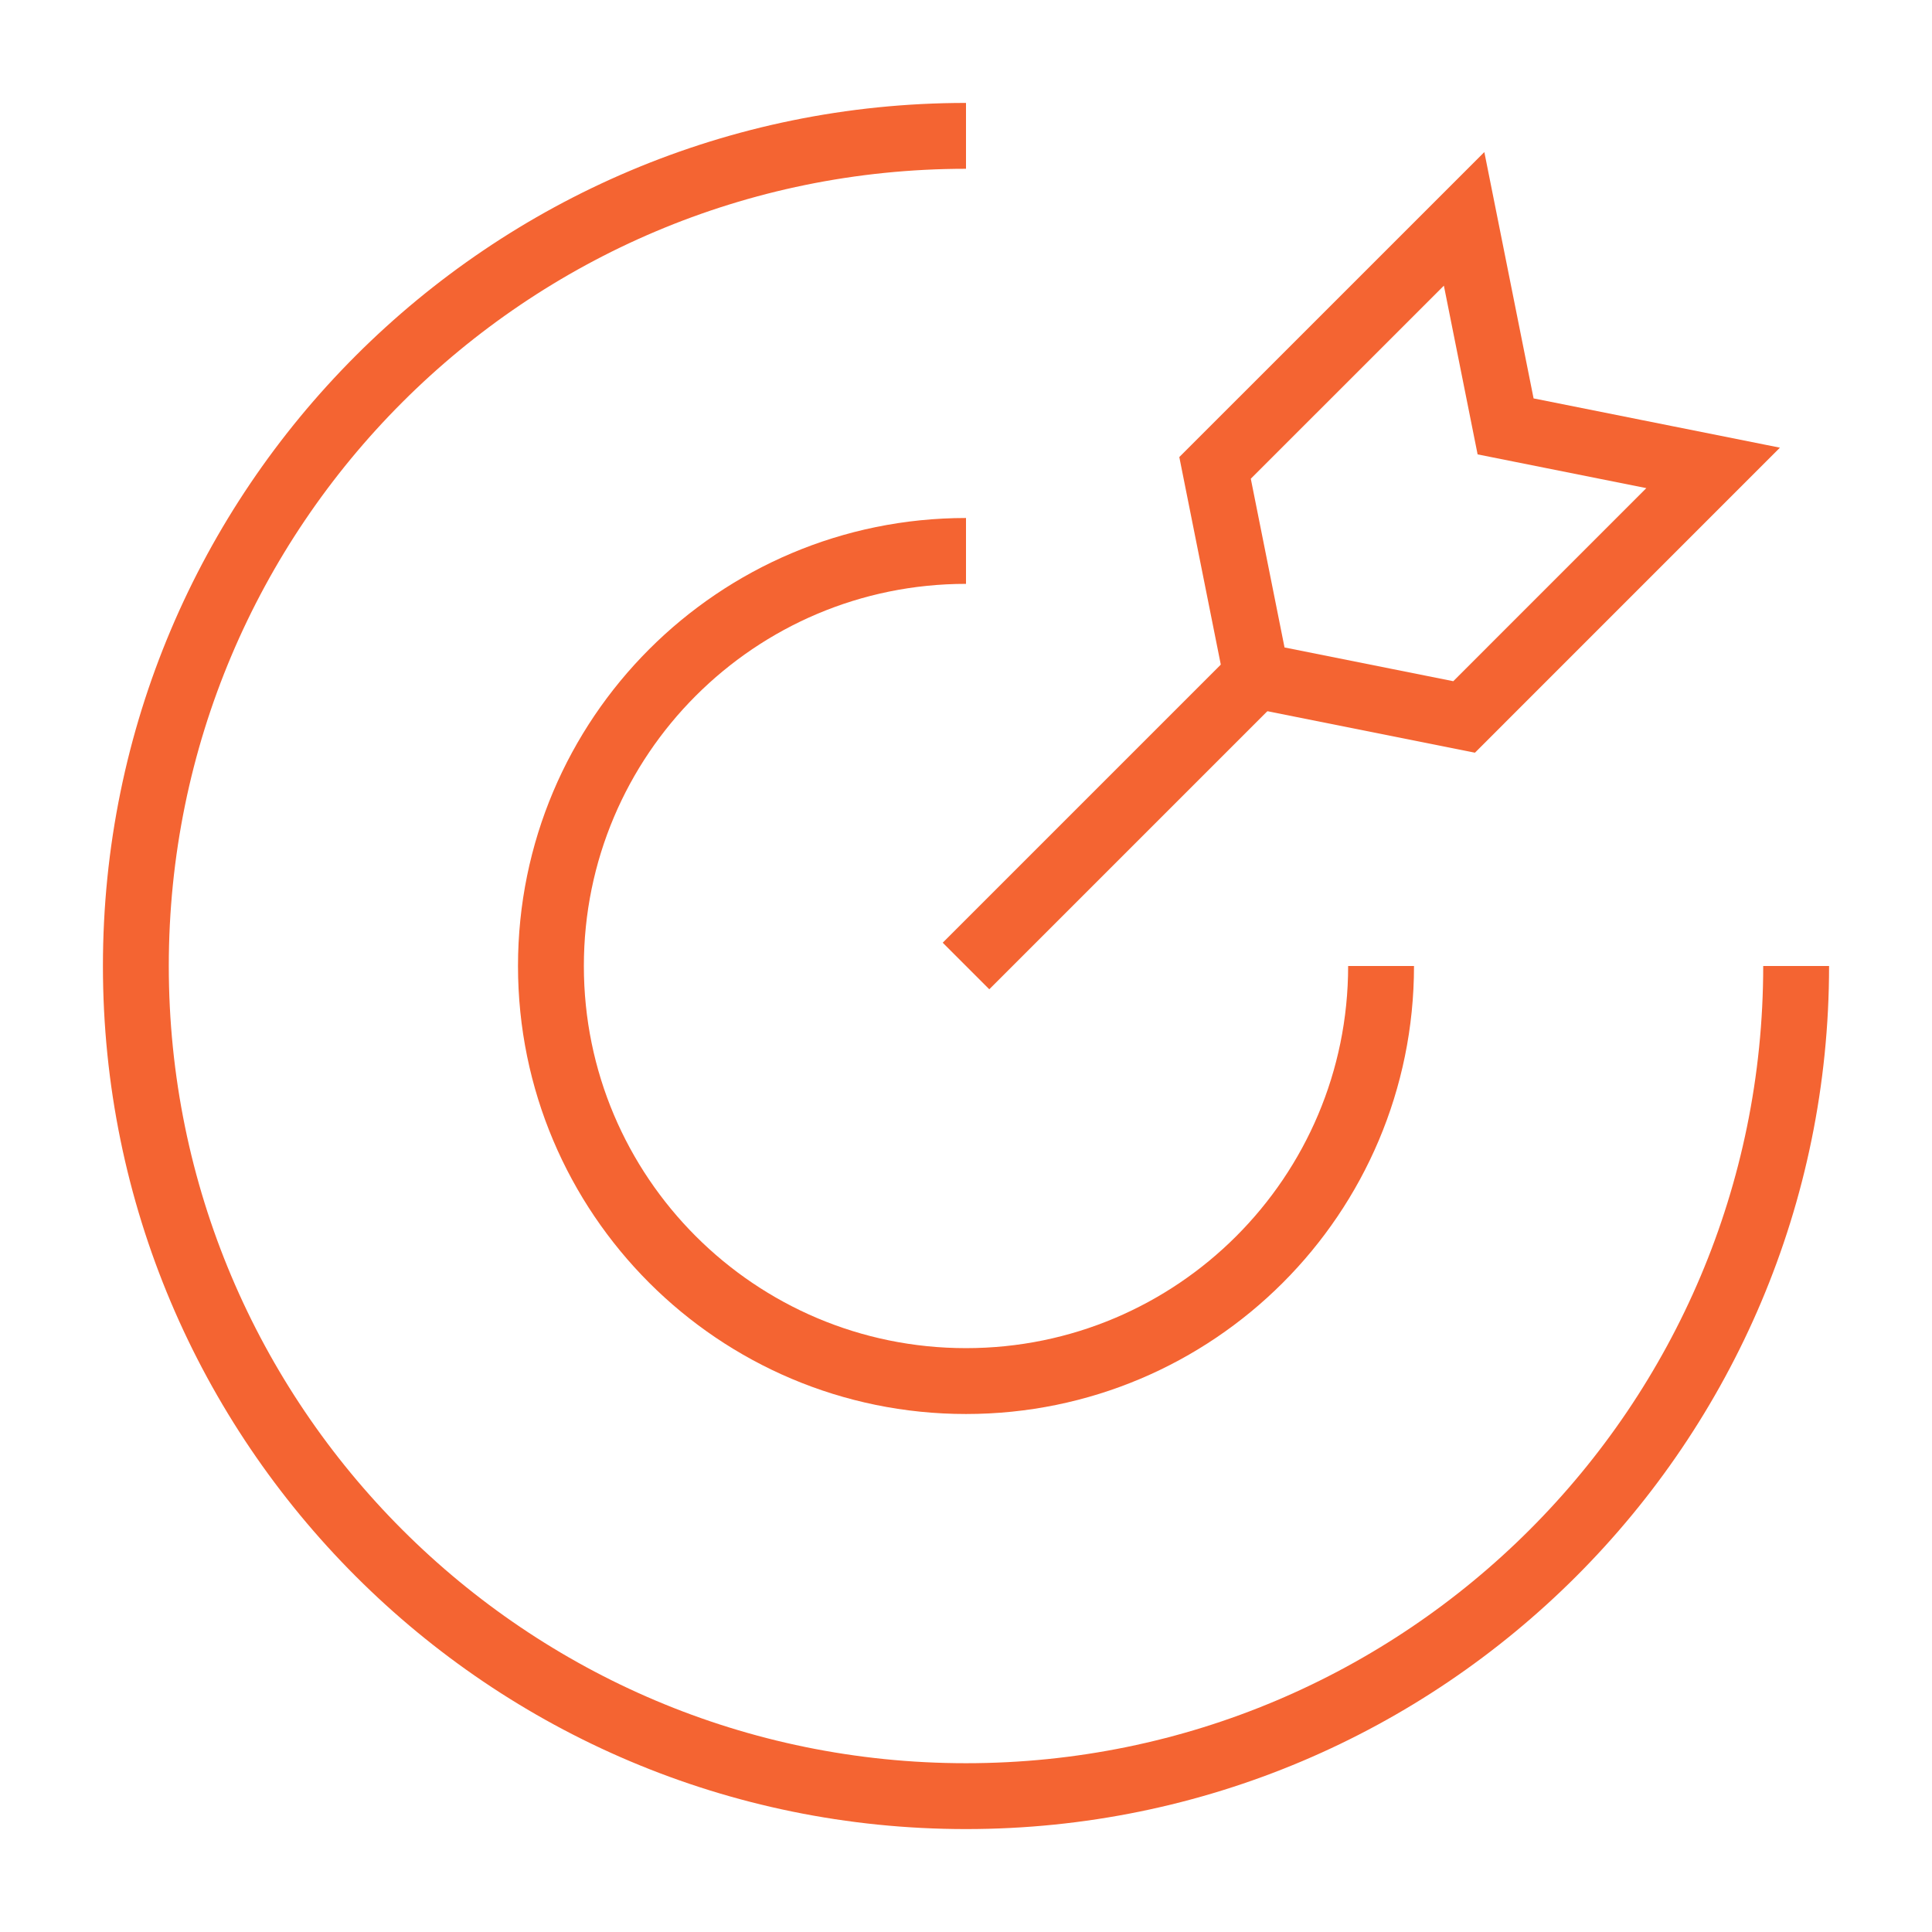
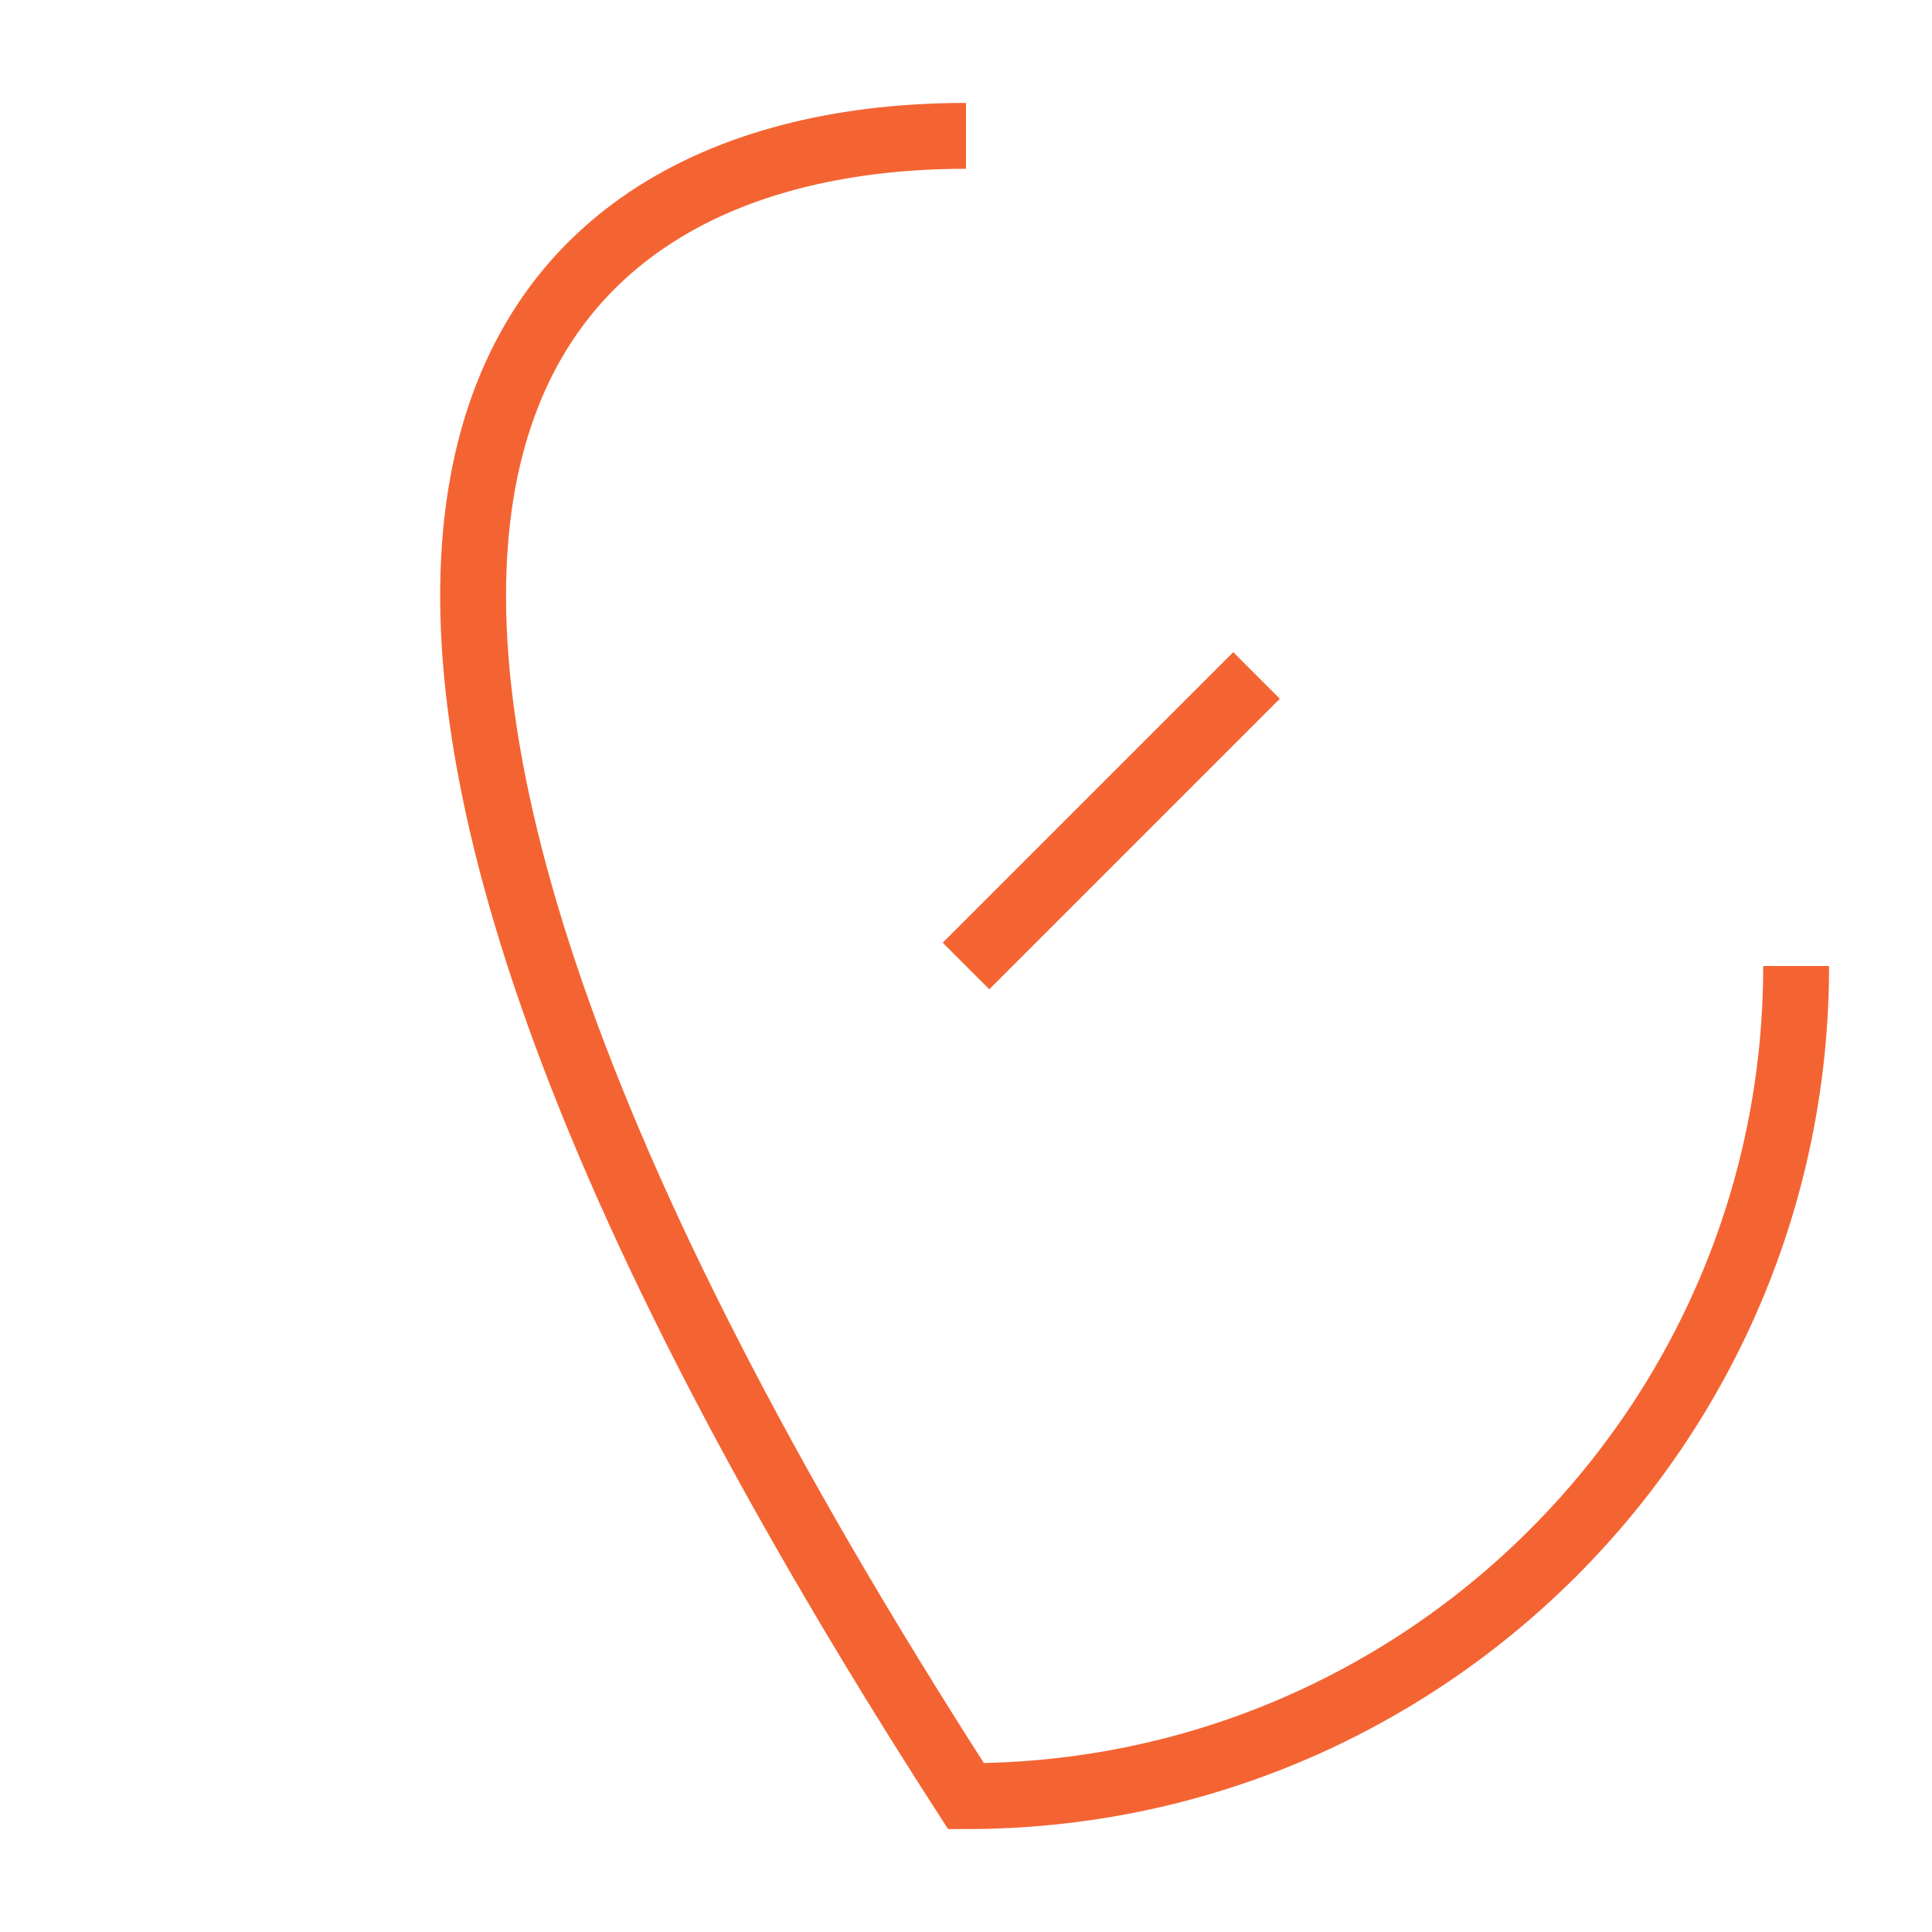
<svg xmlns="http://www.w3.org/2000/svg" width="88" height="88" viewBox="0 0 88 88" fill="none">
-   <path d="M81.812 44C81.812 64.883 64.883 81.812 44 81.812C23.117 81.812 6.188 64.883 6.188 44C6.188 23.117 23.117 6.188 44 6.188" stroke="#F46432" stroke-width="3" />
-   <path d="M62.906 44C62.906 54.442 54.442 62.906 44 62.906C33.558 62.906 25.094 54.442 25.094 44C25.094 33.558 33.558 25.094 44 25.094" stroke="#F46432" stroke-width="3" />
+   <path d="M81.812 44C81.812 64.883 64.883 81.812 44 81.812C6.188 23.117 23.117 6.188 44 6.188" stroke="#F46432" stroke-width="3" />
  <path d="M44 44L57.234 30.766" stroke="#F46432" stroke-width="3" />
-   <path d="M55.344 21.312L57.234 30.766L66.688 32.656L78.031 21.312L68.578 19.422L66.688 9.969L55.344 21.312Z" stroke="#F46432" stroke-width="3" />
</svg>